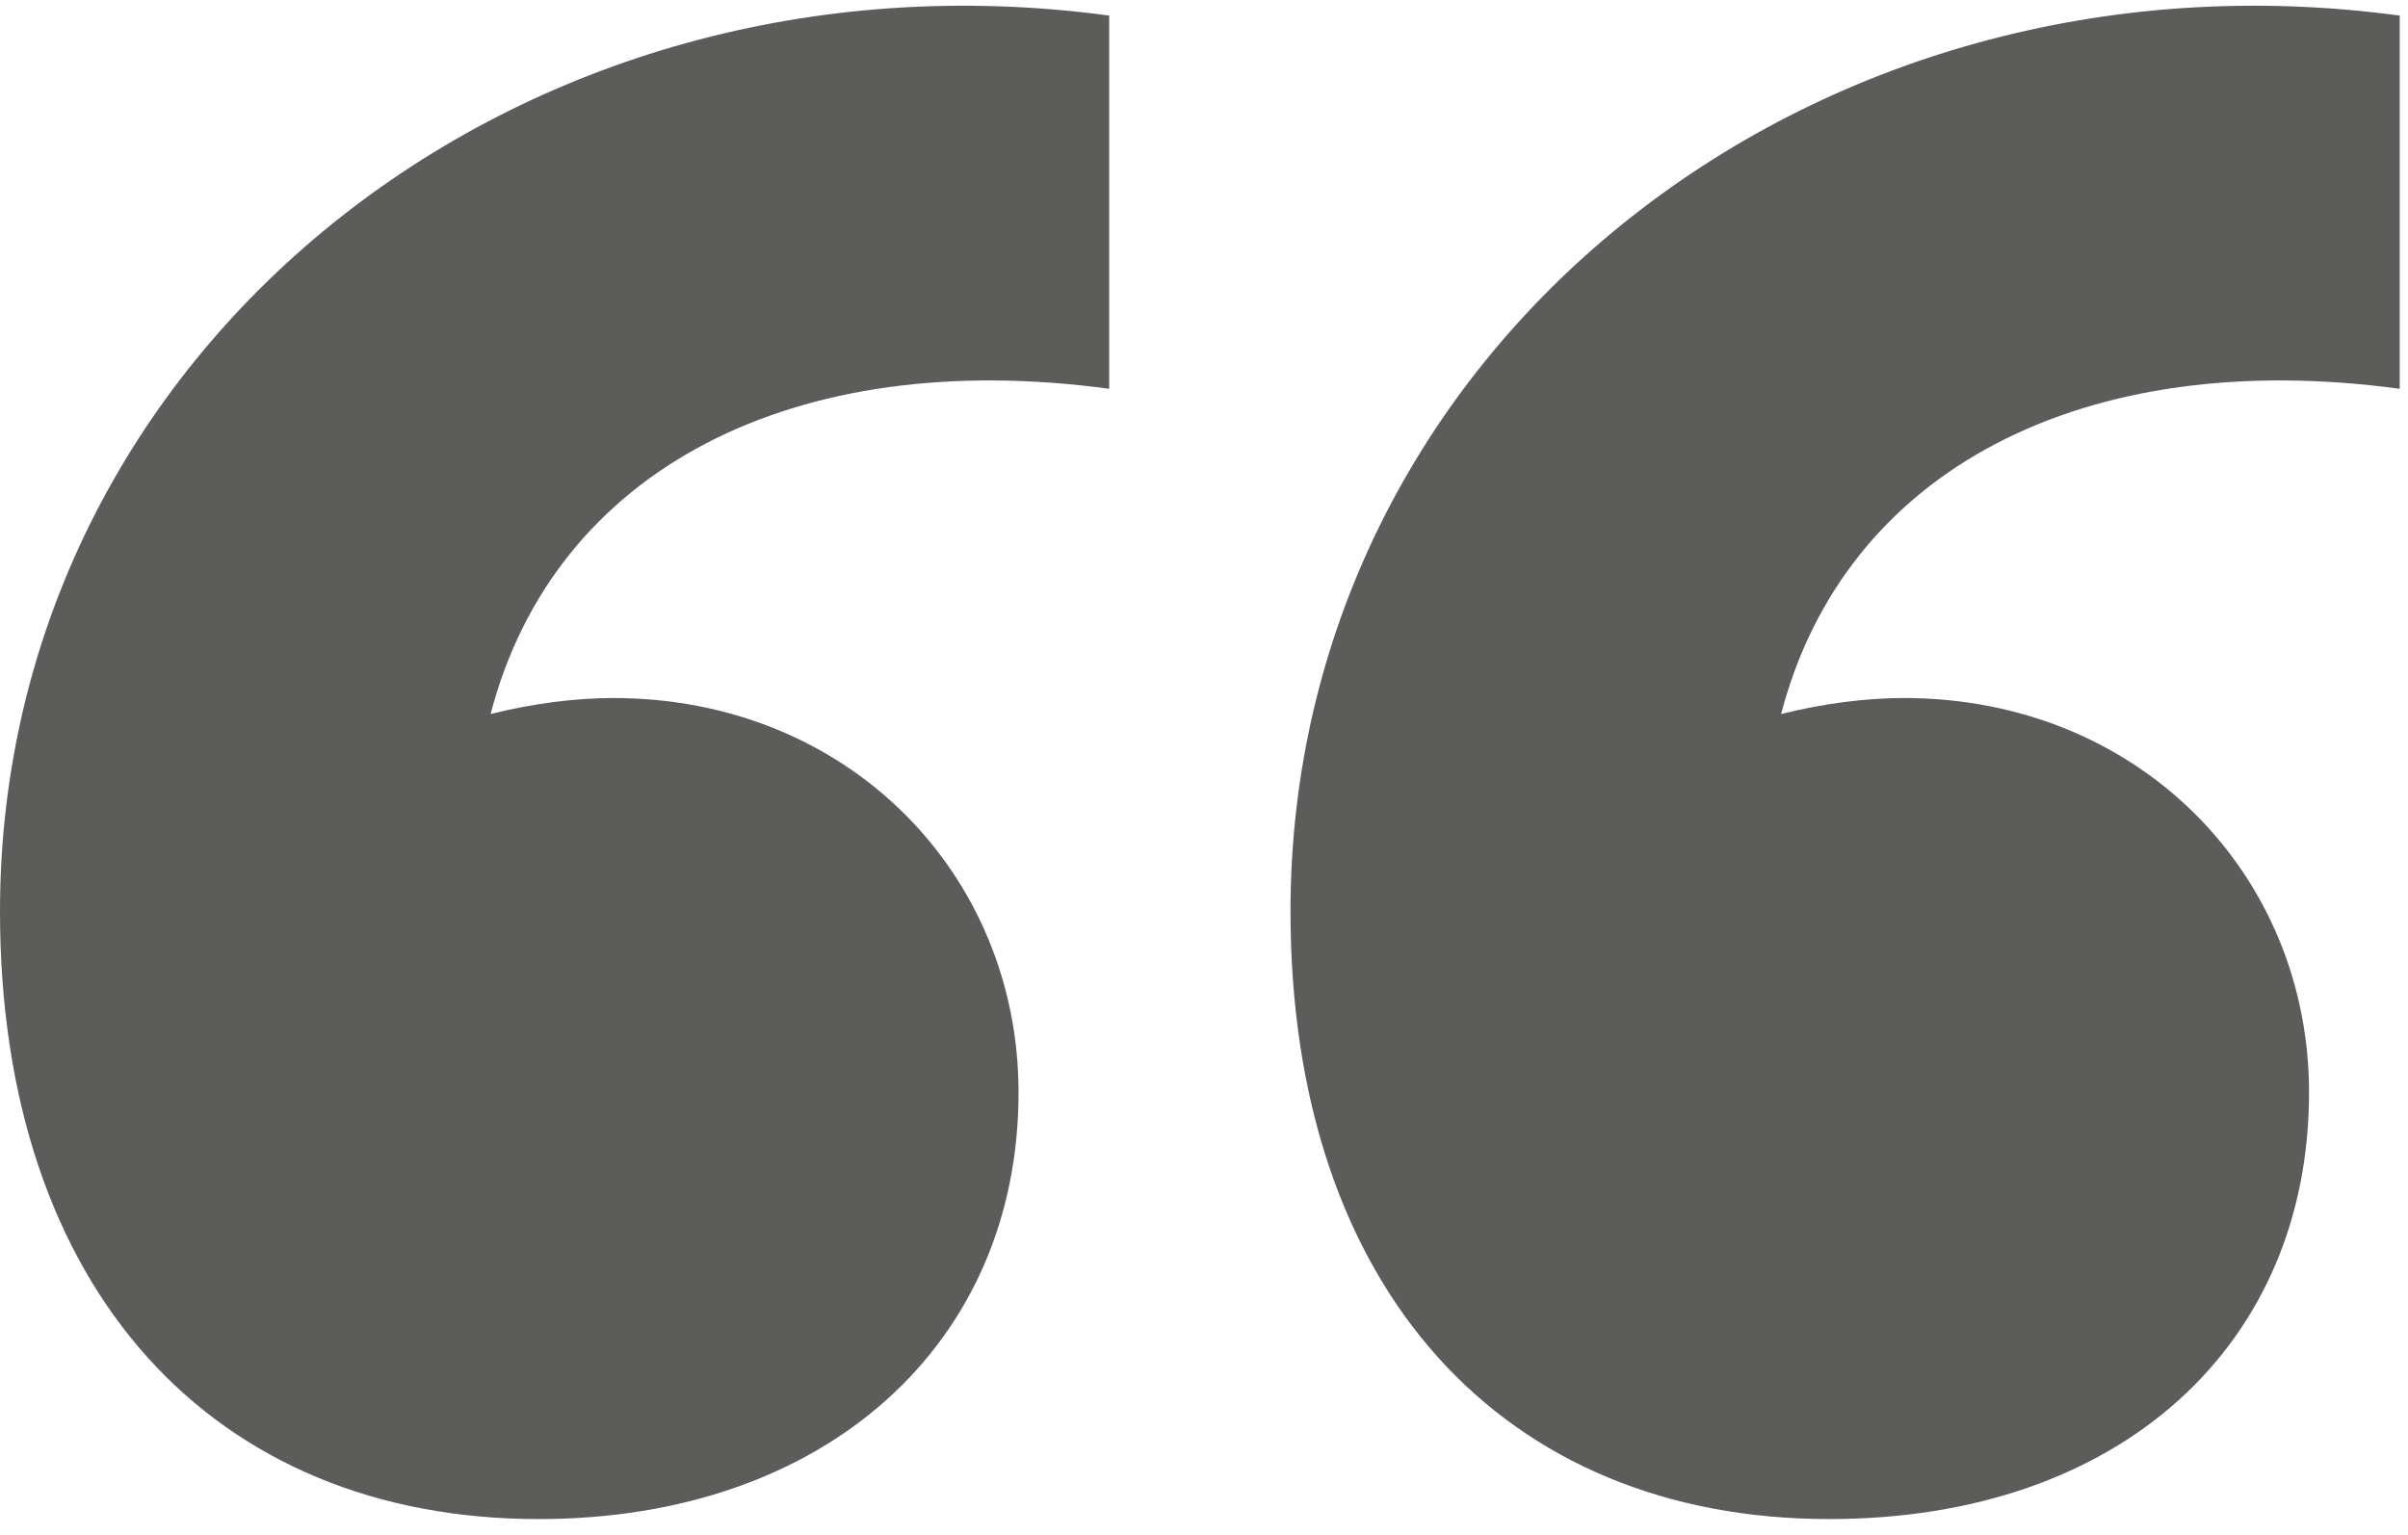
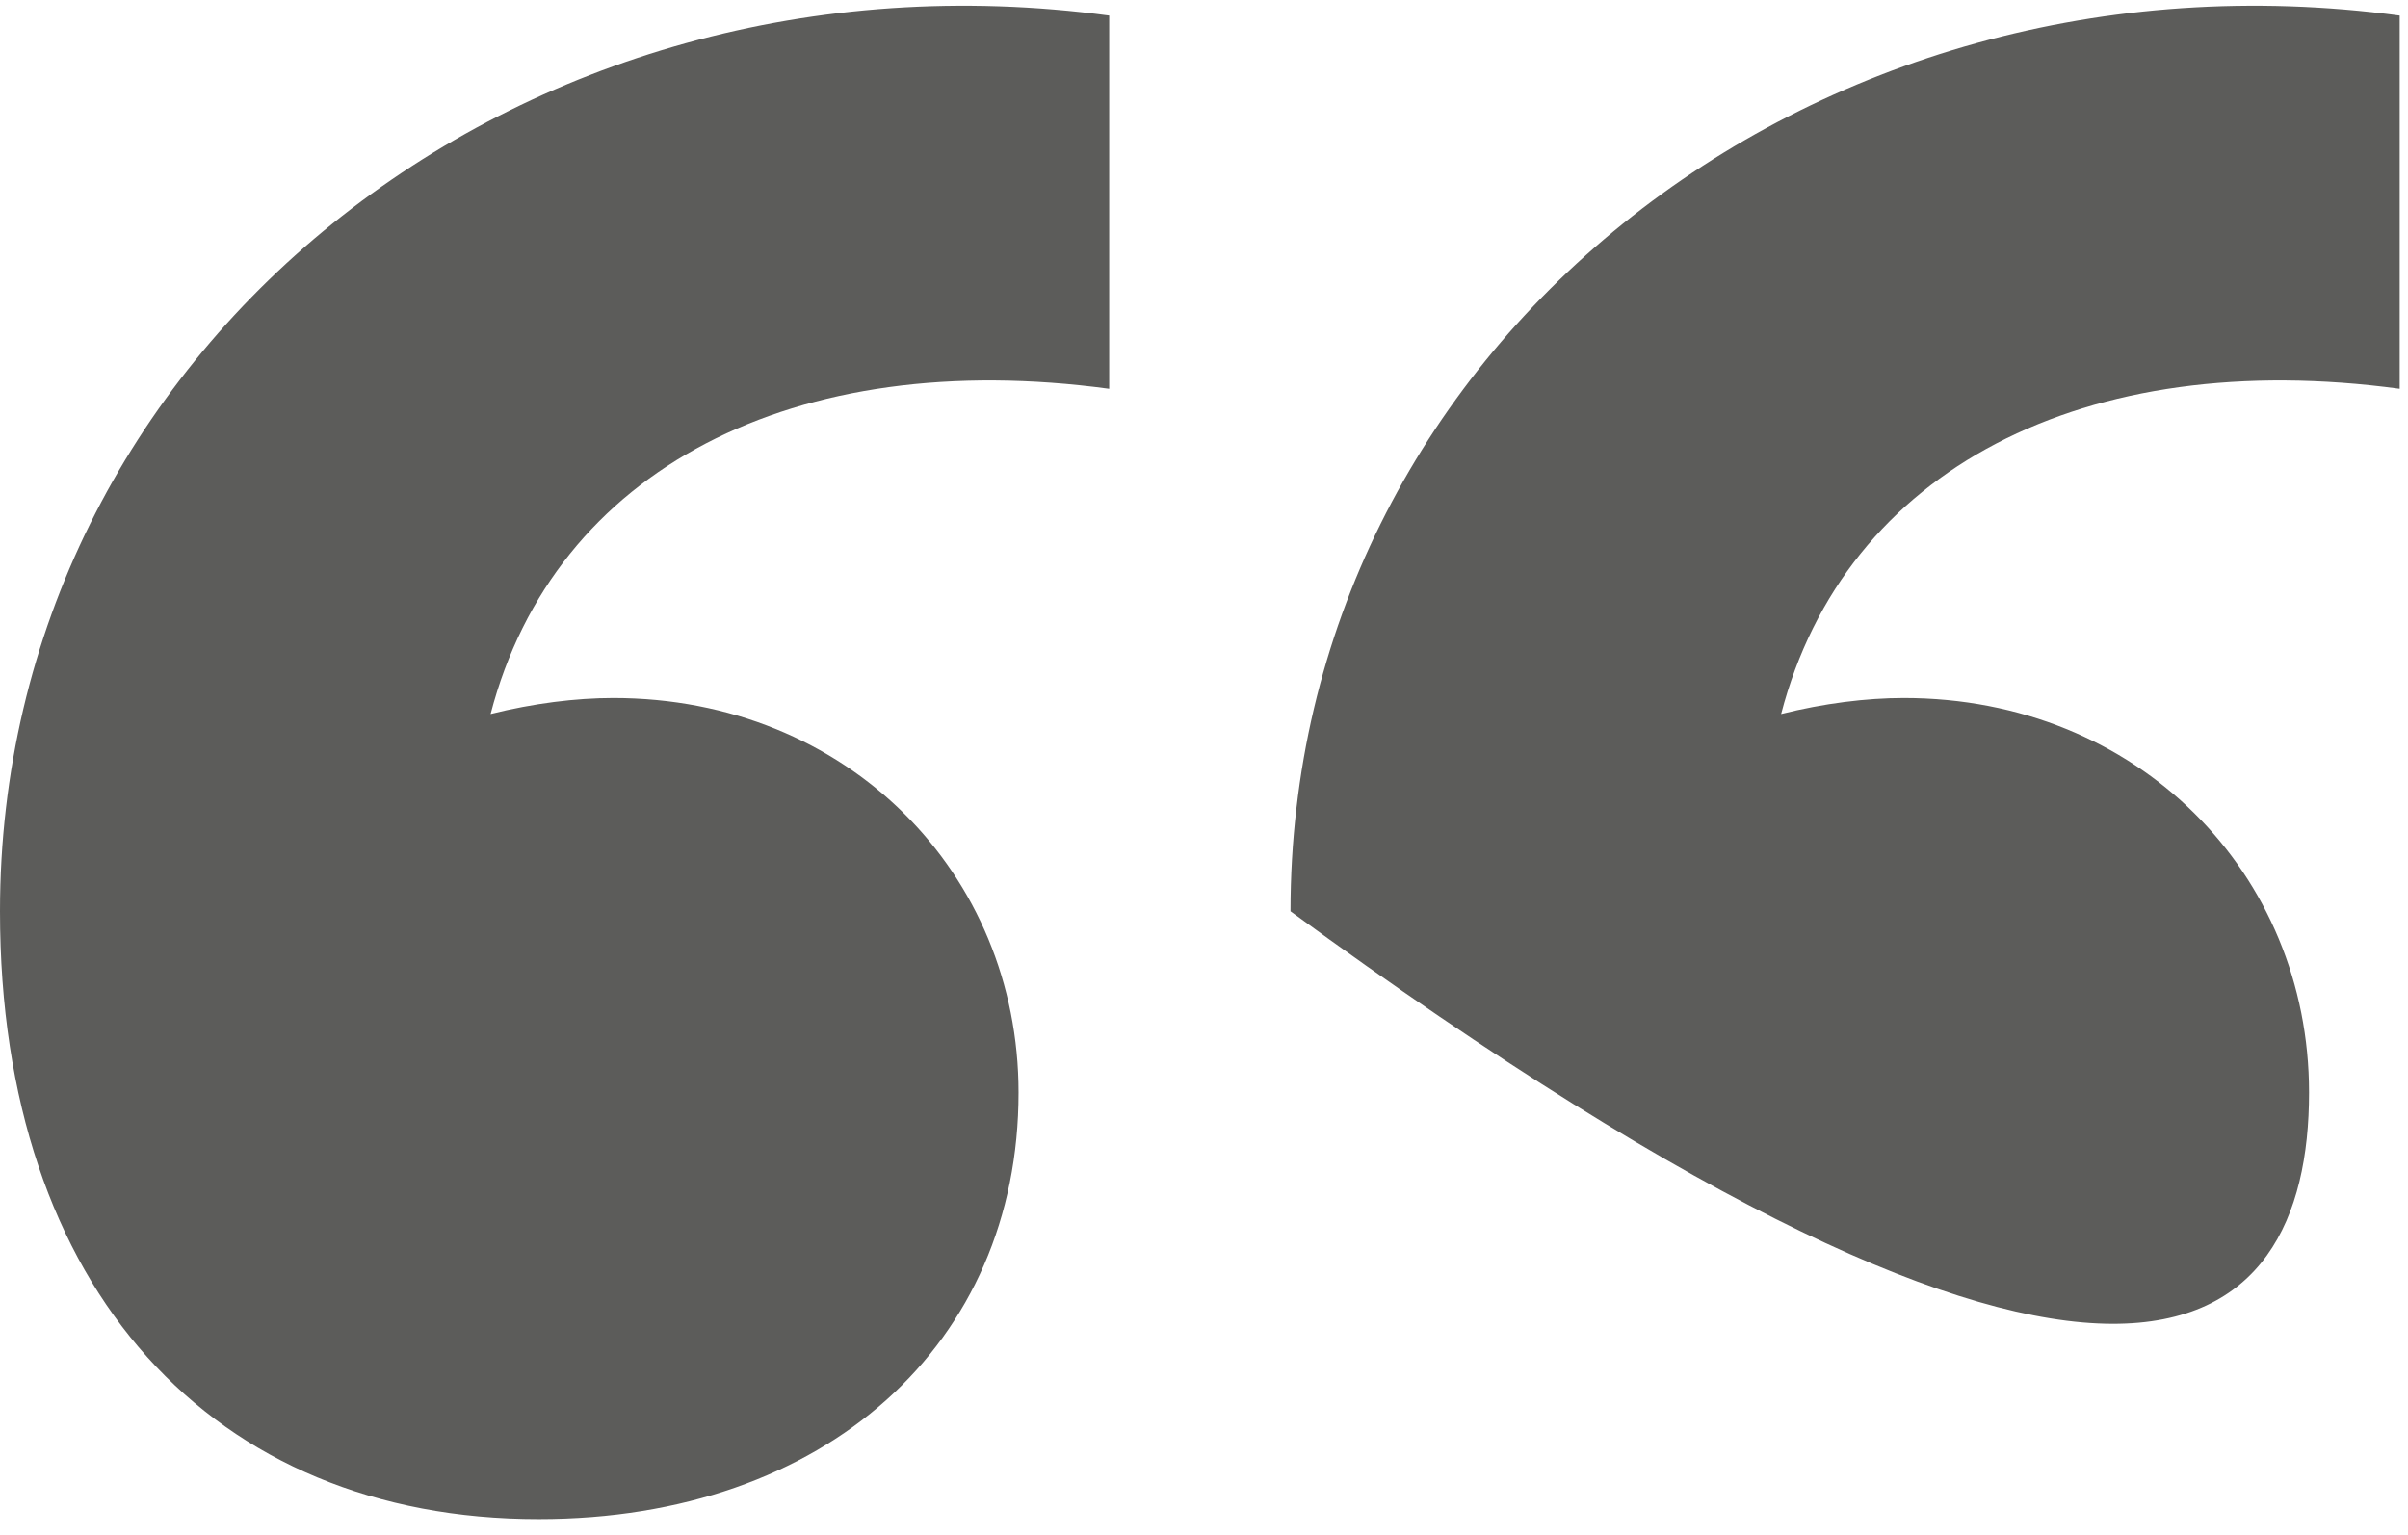
<svg xmlns="http://www.w3.org/2000/svg" width="127" height="81" viewBox="0 0 127 81" fill="none">
-   <path d="M0 48.072C0 68.041 11.25 80.135 28.406 80.135C43.594 80.135 53.719 70.853 53.719 57.635C53.719 46.103 44.719 36.822 32.344 36.822C30.375 36.822 28.125 37.103 25.875 37.666C29.25 24.729 41.906 18.26 58.5 20.51V0.822C27.281 -3.396 0 18.541 0 48.072ZM68.062 48.072C68.062 68.041 79.312 80.135 96.469 80.135C111.938 80.135 121.781 70.853 121.781 57.635C121.781 46.103 112.781 36.822 100.406 36.822C98.438 36.822 96.188 37.103 93.938 37.666C97.312 24.729 109.969 18.26 126.562 20.51V0.822C95.344 -3.396 68.062 18.541 68.062 48.072Z" fill="#5C5C5A" />
+   <path d="M0 48.072C0 68.041 11.25 80.135 28.406 80.135C43.594 80.135 53.719 70.853 53.719 57.635C53.719 46.103 44.719 36.822 32.344 36.822C30.375 36.822 28.125 37.103 25.875 37.666C29.25 24.729 41.906 18.26 58.5 20.51V0.822C27.281 -3.396 0 18.541 0 48.072ZM68.062 48.072C111.938 80.135 121.781 70.853 121.781 57.635C121.781 46.103 112.781 36.822 100.406 36.822C98.438 36.822 96.188 37.103 93.938 37.666C97.312 24.729 109.969 18.26 126.562 20.51V0.822C95.344 -3.396 68.062 18.541 68.062 48.072Z" fill="#5C5C5A" />
</svg>